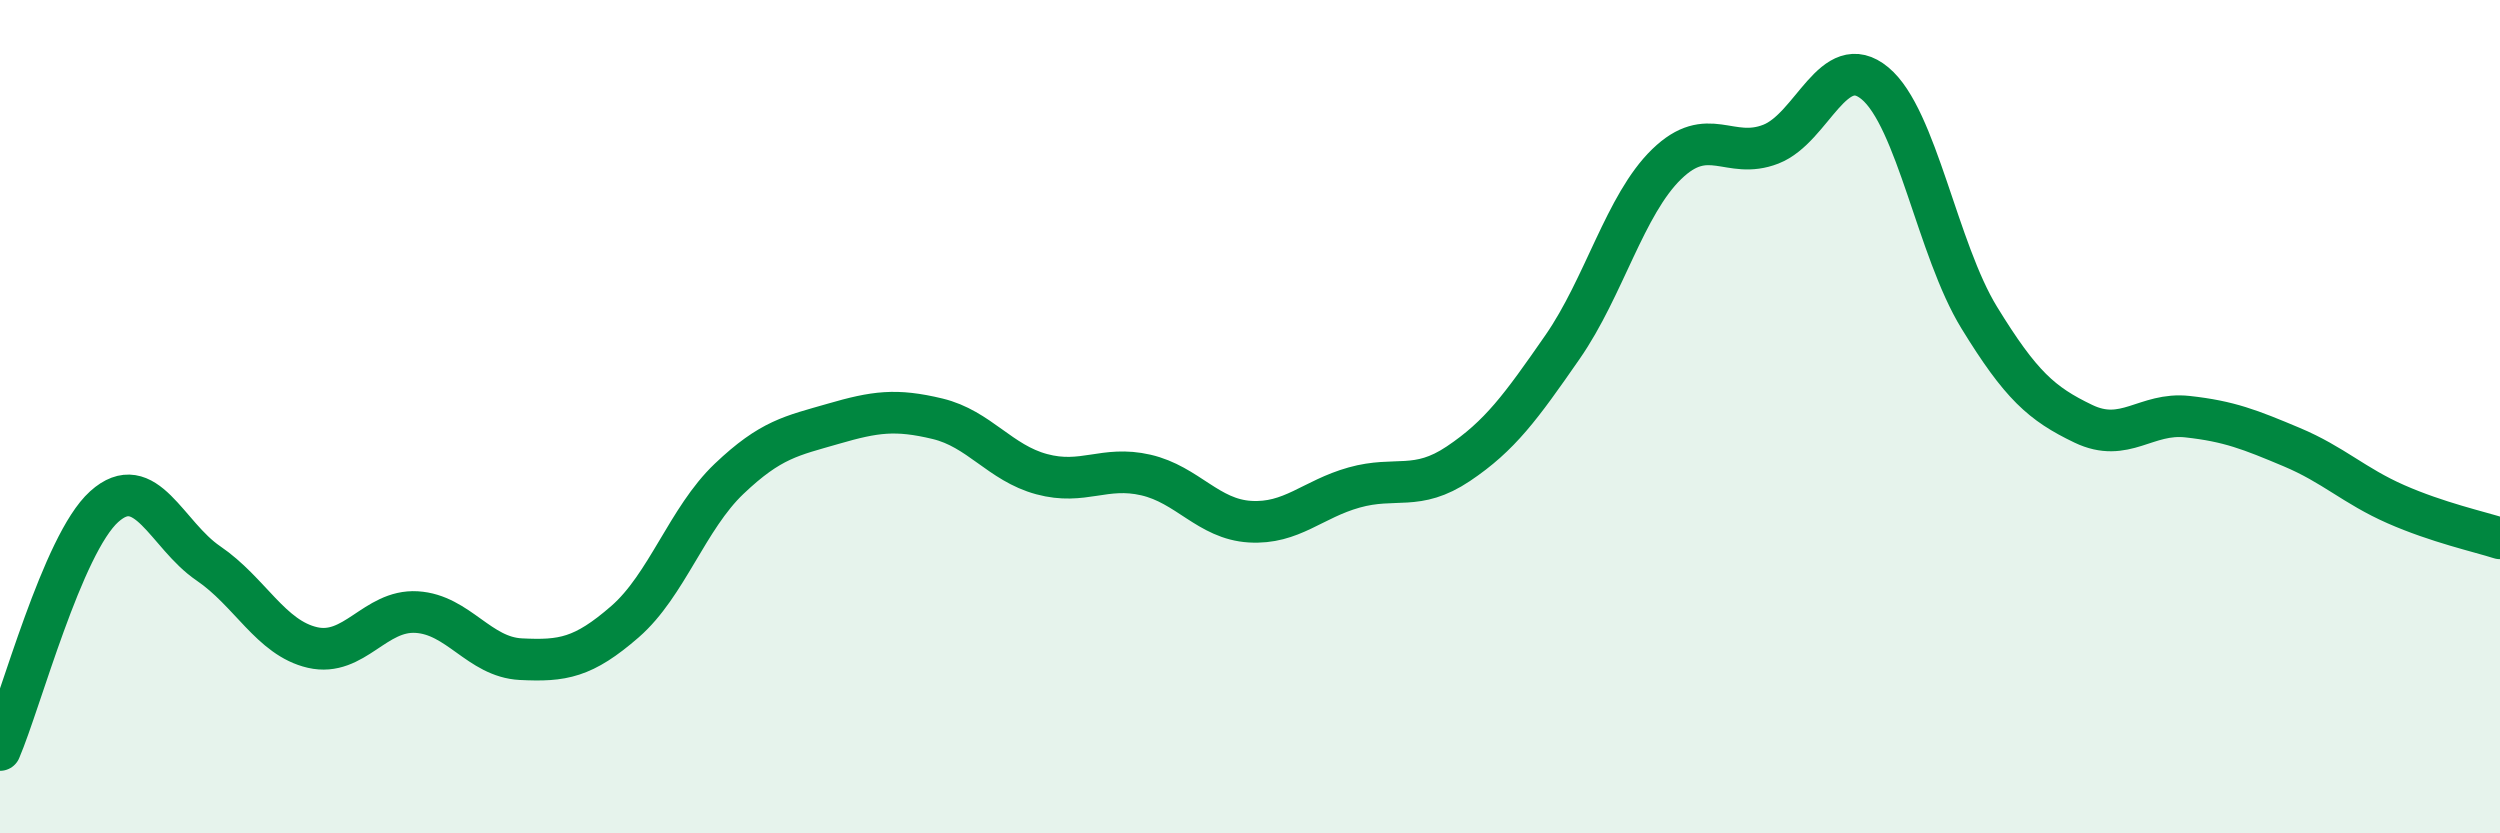
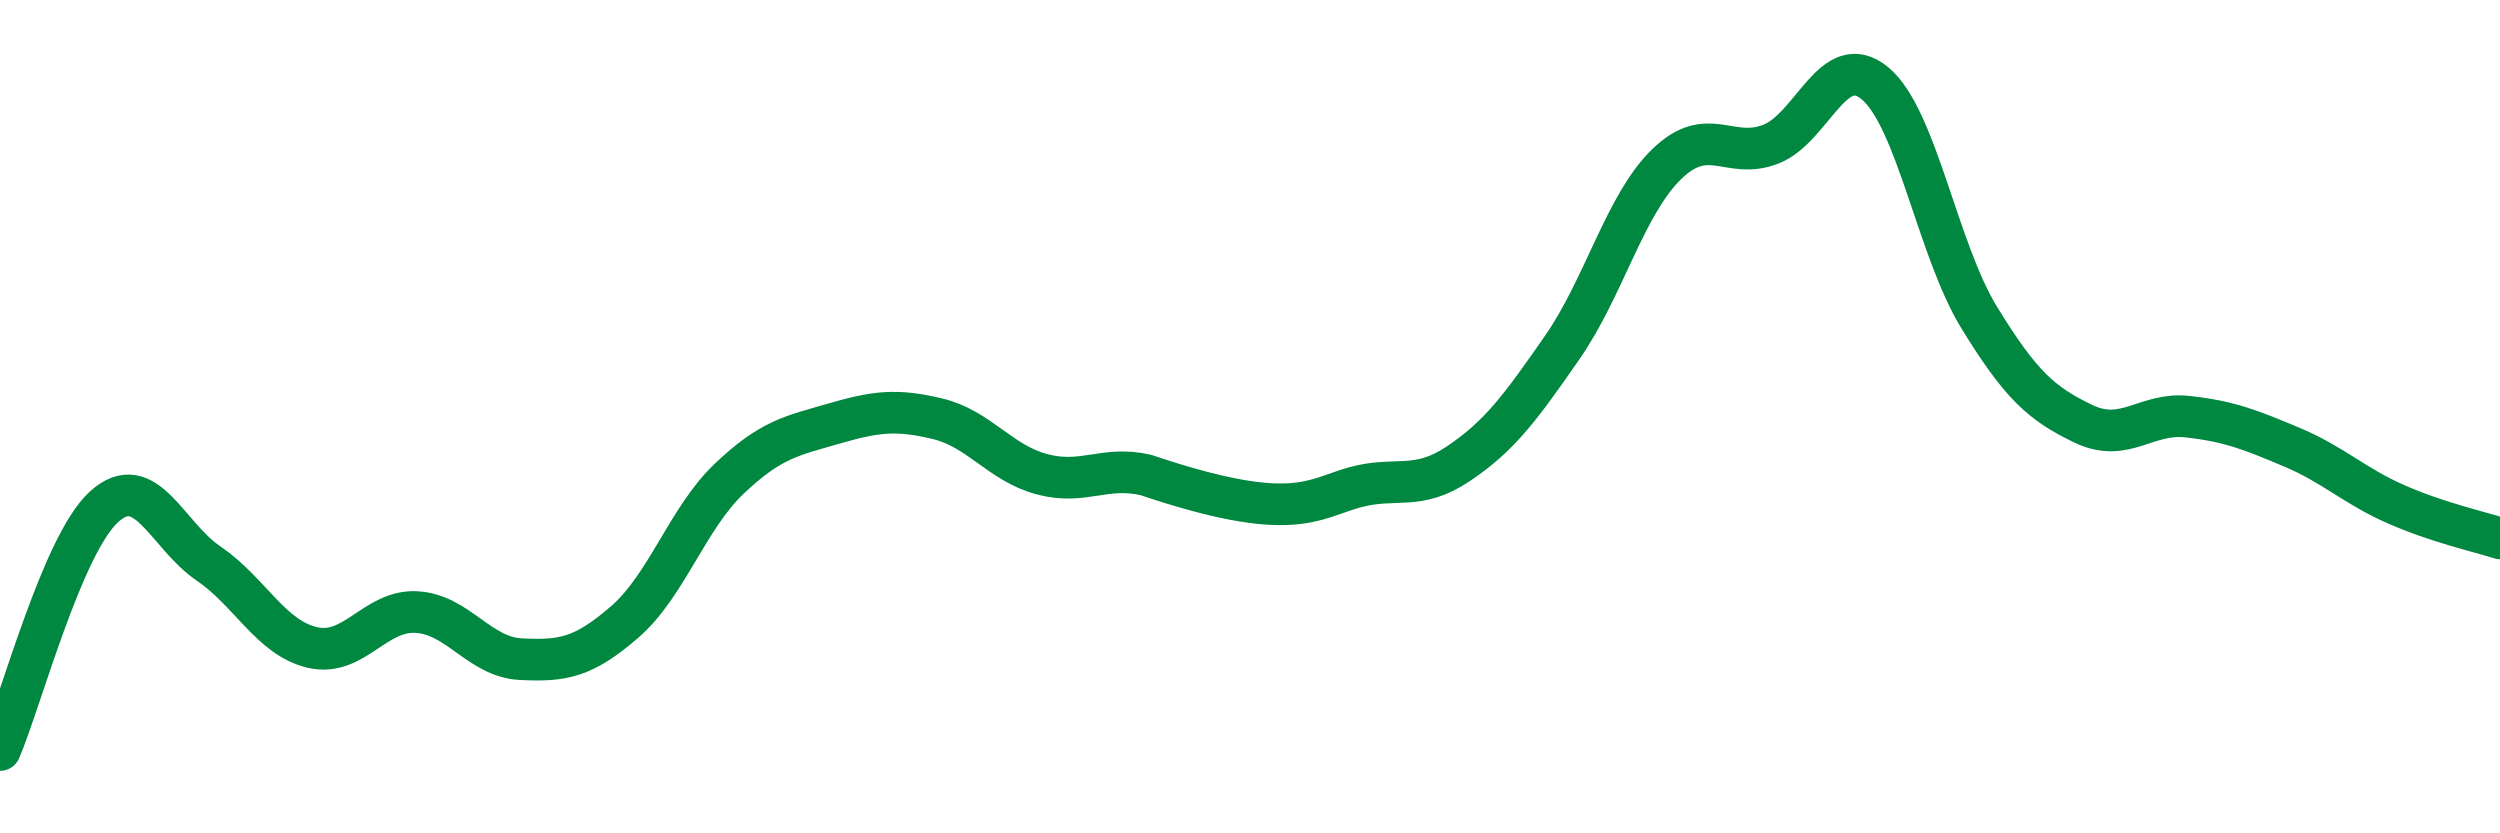
<svg xmlns="http://www.w3.org/2000/svg" width="60" height="20" viewBox="0 0 60 20">
-   <path d="M 0,18 C 0.5,16.83 1.5,13.06 2.5,12.16 C 3.5,11.26 4,12.84 5,13.52 C 6,14.2 6.5,15.31 7.5,15.54 C 8.5,15.77 9,14.63 10,14.69 C 11,14.75 11.5,15.77 12.5,15.82 C 13.5,15.87 14,15.79 15,14.92 C 16,14.05 16.5,12.44 17.5,11.49 C 18.5,10.54 19,10.46 20,10.17 C 21,9.88 21.5,9.81 22.5,10.05 C 23.5,10.29 24,11.11 25,11.38 C 26,11.65 26.5,11.17 27.5,11.4 C 28.5,11.63 29,12.46 30,12.52 C 31,12.58 31.5,11.98 32.5,11.7 C 33.5,11.42 34,11.8 35,11.13 C 36,10.46 36.5,9.77 37.5,8.33 C 38.5,6.89 39,4.91 40,3.94 C 41,2.97 41.5,3.85 42.5,3.46 C 43.5,3.07 44,1.17 45,2 C 46,2.83 46.5,5.99 47.5,7.62 C 48.5,9.25 49,9.69 50,10.17 C 51,10.65 51.5,9.89 52.5,10 C 53.5,10.11 54,10.31 55,10.73 C 56,11.15 56.5,11.66 57.5,12.1 C 58.5,12.54 59.5,12.76 60,12.92L60 20L0 20Z" fill="#008740" opacity="0.1" stroke-linecap="round" stroke-linejoin="round" />
-   <path d="M 0,18 C 0.5,16.83 1.5,13.06 2.5,12.16 C 3.5,11.26 4,12.84 5,13.52 C 6,14.2 6.5,15.31 7.5,15.54 C 8.5,15.77 9,14.63 10,14.69 C 11,14.75 11.5,15.77 12.5,15.82 C 13.5,15.87 14,15.79 15,14.92 C 16,14.05 16.5,12.44 17.5,11.49 C 18.5,10.54 19,10.46 20,10.17 C 21,9.88 21.5,9.81 22.5,10.05 C 23.5,10.29 24,11.11 25,11.38 C 26,11.65 26.5,11.17 27.5,11.4 C 28.5,11.63 29,12.46 30,12.52 C 31,12.58 31.5,11.98 32.5,11.7 C 33.5,11.42 34,11.8 35,11.13 C 36,10.46 36.5,9.77 37.5,8.33 C 38.5,6.89 39,4.91 40,3.94 C 41,2.97 41.5,3.85 42.5,3.46 C 43.5,3.07 44,1.17 45,2 C 46,2.83 46.5,5.99 47.5,7.62 C 48.5,9.25 49,9.69 50,10.17 C 51,10.65 51.5,9.89 52.5,10 C 53.5,10.11 54,10.31 55,10.73 C 56,11.15 56.5,11.66 57.5,12.1 C 58.5,12.54 59.5,12.76 60,12.92" stroke="#008740" stroke-width="1" fill="none" stroke-linecap="round" stroke-linejoin="round" />
+   <path d="M 0,18 C 0.5,16.83 1.5,13.06 2.5,12.16 C 3.5,11.26 4,12.84 5,13.52 C 6,14.2 6.5,15.31 7.5,15.54 C 8.5,15.77 9,14.63 10,14.69 C 11,14.75 11.5,15.77 12.5,15.82 C 13.5,15.87 14,15.79 15,14.92 C 16,14.05 16.5,12.44 17.5,11.49 C 18.5,10.54 19,10.46 20,10.17 C 21,9.88 21.5,9.81 22.5,10.05 C 23.5,10.29 24,11.11 25,11.38 C 26,11.65 26.5,11.17 27.5,11.4 C 31,12.58 31.5,11.98 32.5,11.7 C 33.5,11.42 34,11.8 35,11.13 C 36,10.46 36.5,9.77 37.5,8.33 C 38.5,6.89 39,4.91 40,3.94 C 41,2.97 41.5,3.85 42.5,3.46 C 43.5,3.07 44,1.17 45,2 C 46,2.83 46.5,5.99 47.5,7.62 C 48.5,9.25 49,9.69 50,10.17 C 51,10.65 51.5,9.89 52.5,10 C 53.5,10.11 54,10.31 55,10.73 C 56,11.15 56.5,11.66 57.5,12.1 C 58.5,12.54 59.5,12.76 60,12.92" stroke="#008740" stroke-width="1" fill="none" stroke-linecap="round" stroke-linejoin="round" />
</svg>